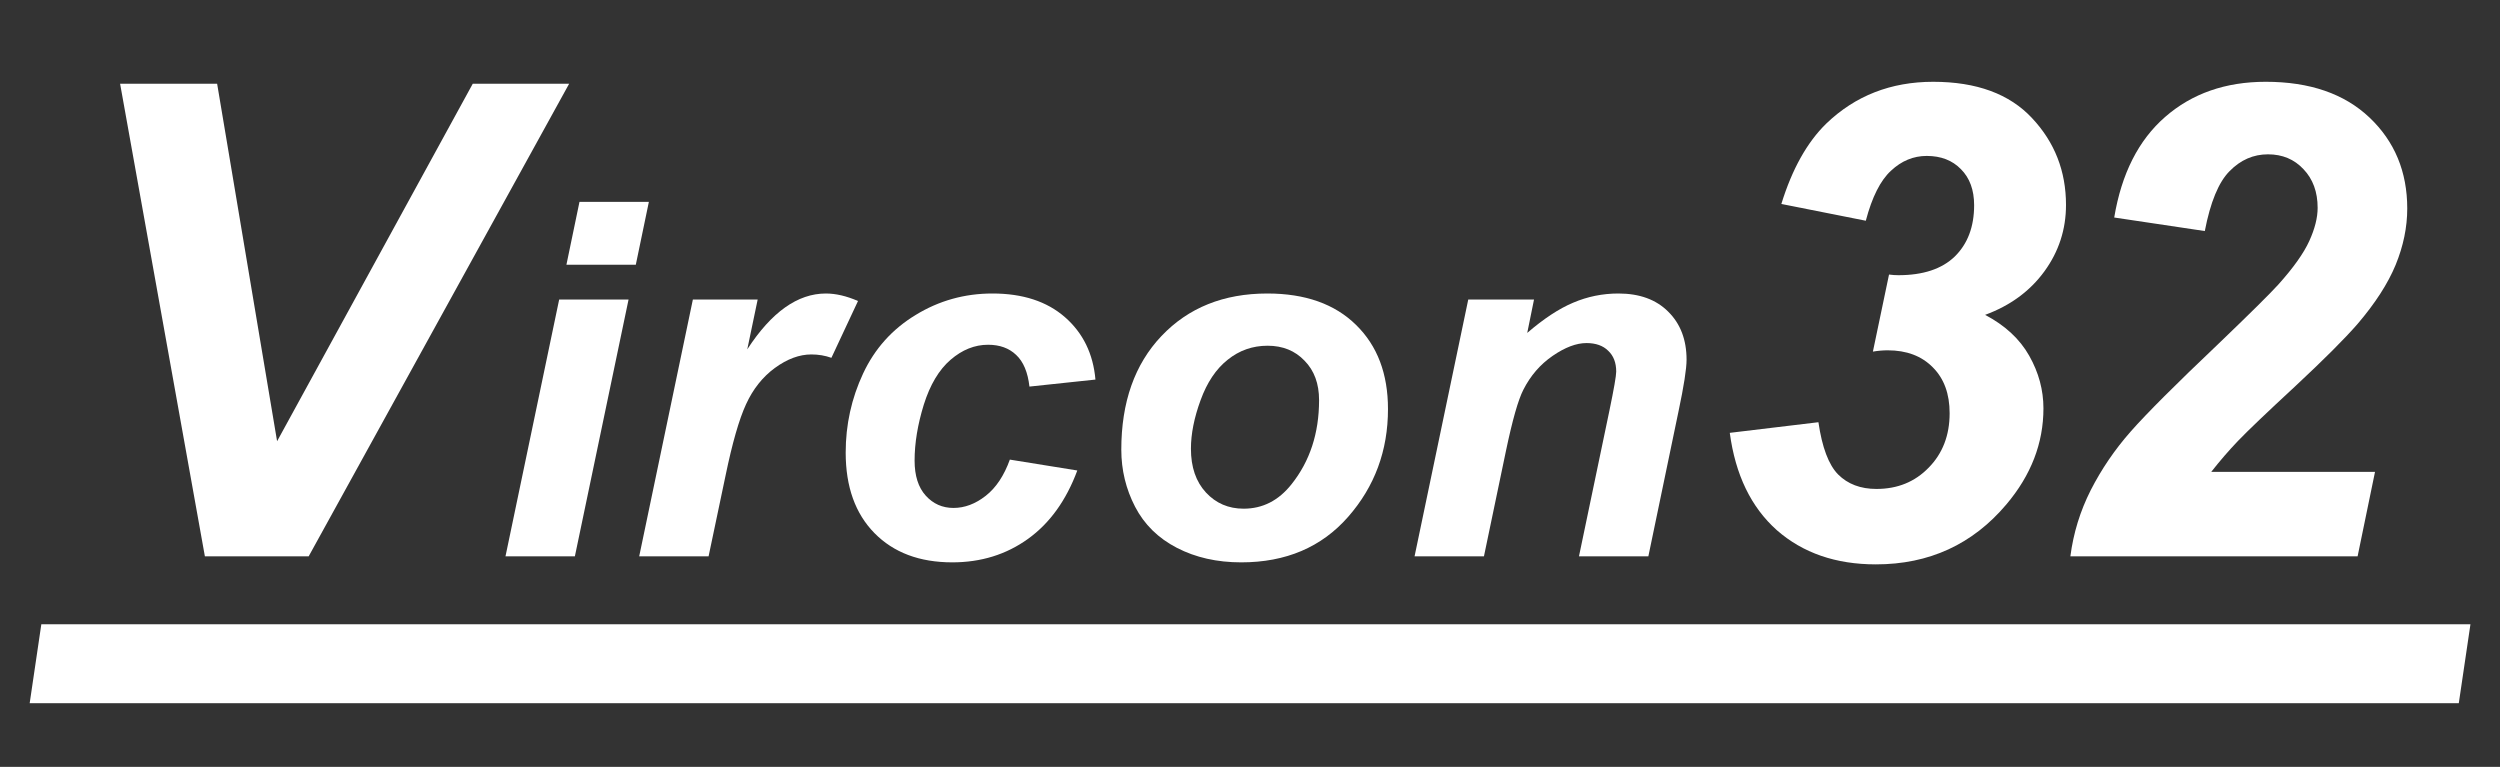
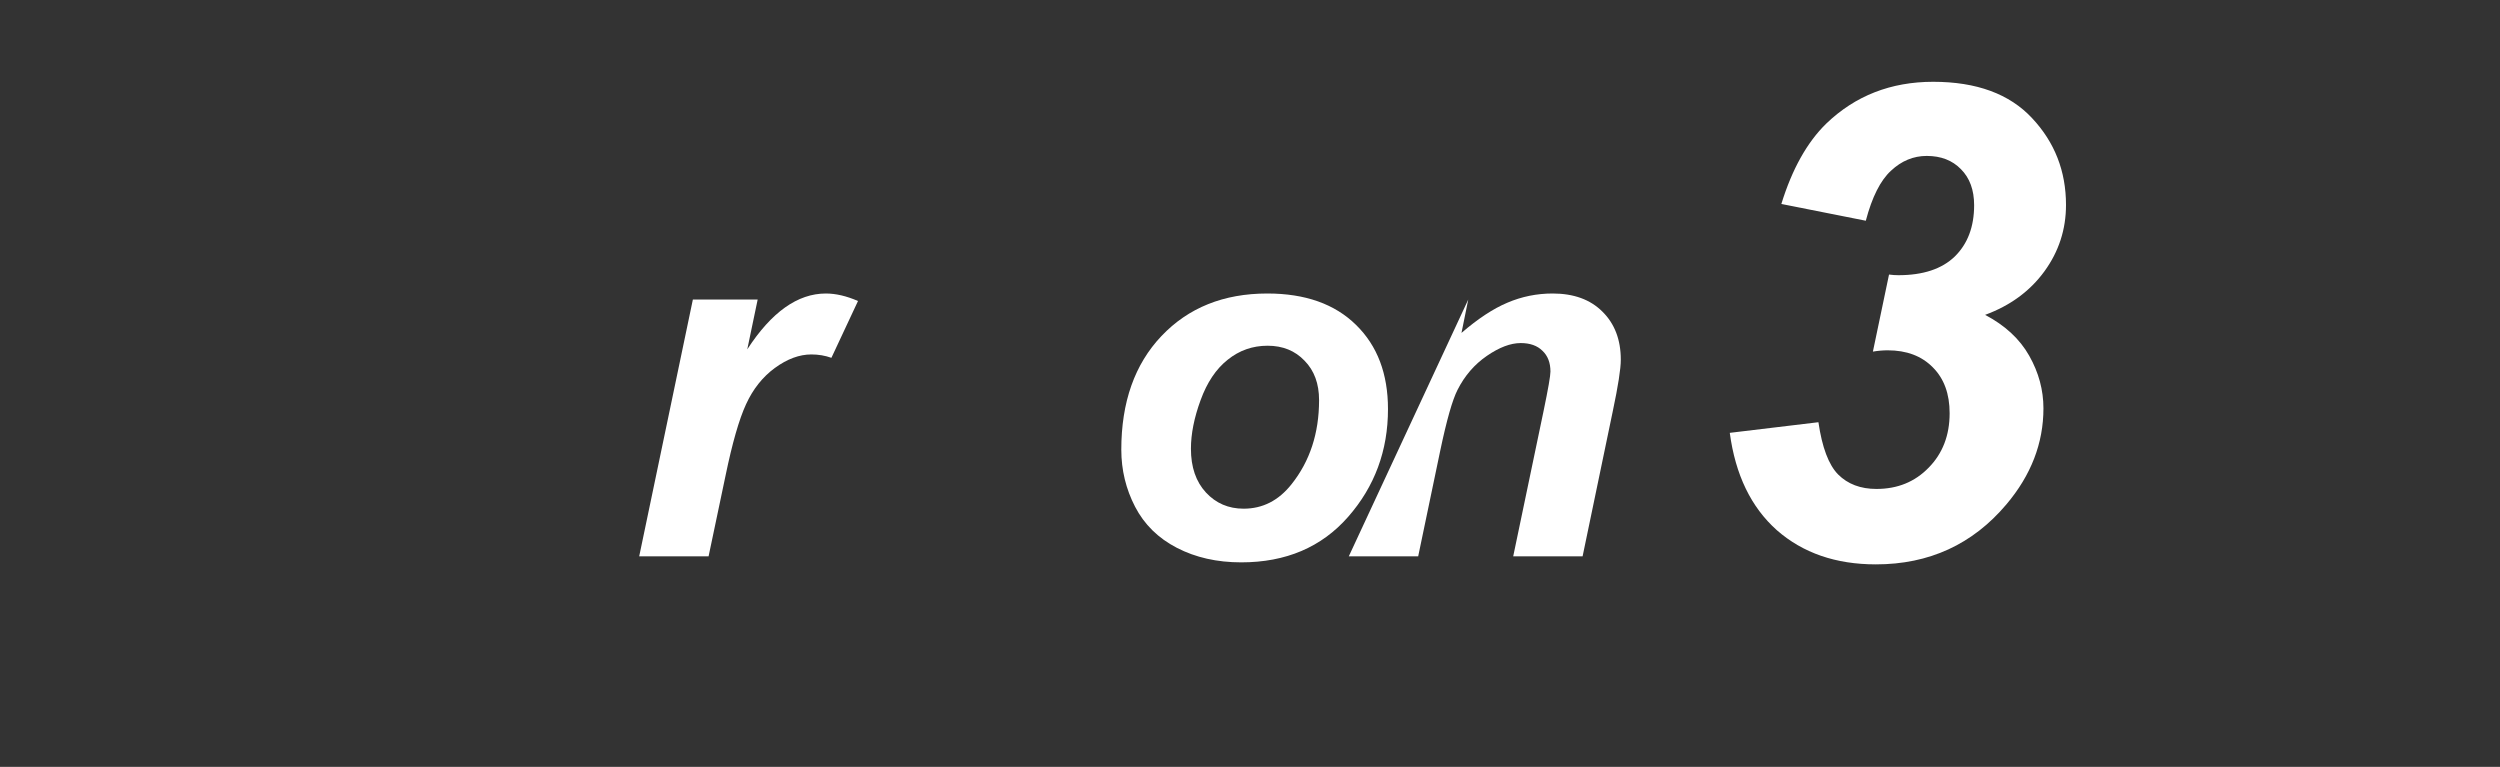
<svg xmlns="http://www.w3.org/2000/svg" width="317.785" height="97.477" id="svg2" version="1.1" xml:space="preserve">
  <rect width="100%" height="100%" fill="#333333" stroke="none" />
  <defs id="defs4" />
  <g id="layer1" transform="translate(-190.751,-192.904)">
-     <path d="m 229.989,263.619 h -13.195 l -10.777,-60.073 h 12.334 l 7.622,45.444 24.873,-45.444 h 12.252 z" style="font-style:oblique;font-weight:bold;font-size:80px;line-height:0.01%;font-family:sans-serif;-inkscape-font-specification:'Arial Bold Oblique';letter-spacing:0px;word-spacing:0px;fill:#ffffff;fill-opacity:1;stroke:none;stroke-width:1.049" id="path839" />
-     <path d="m 264.411,218.564 h 8.82 l -1.66,7.991 h -8.82 z m -2.582,12.416 h 8.82 l -6.823,32.639 h -8.82 z" style="font-style:normal;font-weight:bold;line-height:0.01%;font-family:sans-serif;-inkscape-font-specification:'Arial Bold Oblique';letter-spacing:0px;word-spacing:0px;fill:#ffffff;fill-opacity:1;stroke:none;stroke-width:1.049" id="path841" />
    <path d="m 278.824,230.981 h 8.237 l -1.322,6.331 q 4.61,-7.099 9.988,-7.099 1.905,0 4.088,0.953 l -3.381,7.222 q -1.199,-0.43 -2.551,-0.43 -2.274,0 -4.641,1.721 -2.336,1.721 -3.657,4.61 -1.322,2.858 -2.612,9.097 l -2.151,10.234 h -8.82 z" style="font-style:normal;font-weight:bold;line-height:0.01%;font-family:sans-serif;-inkscape-font-specification:'Arial Bold Oblique';letter-spacing:0px;word-spacing:0px;fill:#ffffff;fill-opacity:1;stroke:none;stroke-width:1.049" id="path843" />
-     <path d="m 319.116,251.326 8.575,1.383 q -2.121,5.716 -6.27,8.697 -4.149,2.981 -9.619,2.981 -6.239,0 -9.896,-3.719 -3.657,-3.719 -3.657,-10.234 0,-5.317 2.213,-10.05 2.213,-4.733 6.669,-7.437 4.456,-2.735 9.773,-2.735 5.778,0 9.22,3.012 3.442,3.012 3.872,7.929 l -8.39,0.891 q -0.307,-2.735 -1.69,-4.026 -1.352,-1.291 -3.565,-1.291 -2.551,0 -4.764,1.905 -2.213,1.905 -3.411,5.716 -1.168,3.78 -1.168,7.099 0,2.889 1.414,4.456 1.414,1.567 3.534,1.567 2.121,0 4.088,-1.537 1.967,-1.537 3.073,-4.61 z" style="font-style:normal;font-weight:bold;line-height:0.01%;font-family:sans-serif;-inkscape-font-specification:'Arial Bold Oblique';letter-spacing:0px;word-spacing:0px;fill:#ffffff;fill-opacity:1;stroke:none;stroke-width:1.049" id="path845" />
    <path d="m 333.284,250.066 q 0,-9.066 5.102,-14.445 5.132,-5.409 13.461,-5.409 7.222,0 11.279,3.995 4.057,3.965 4.057,10.695 0,7.929 -5.071,13.707 -5.071,5.778 -13.584,5.778 -4.61,0 -8.175,-1.844 -3.565,-1.844 -5.317,-5.225 -1.752,-3.381 -1.752,-7.253 z m 25.14,-6.3 q 0,-3.135 -1.844,-5.01 -1.813,-1.905 -4.702,-1.905 -2.858,0 -5.071,1.783 -2.213,1.752 -3.442,5.132 -1.229,3.35 -1.229,6.177 0,3.504 1.905,5.563 1.905,2.059 4.794,2.059 3.627,0 6.085,-3.104 3.504,-4.395 3.504,-10.695 z" style="font-style:normal;font-weight:bold;line-height:0.01%;font-family:sans-serif;-inkscape-font-specification:'Arial Bold Oblique';letter-spacing:0px;word-spacing:0px;fill:#ffffff;fill-opacity:1;stroke:none;stroke-width:1.049" id="path847" />
-     <path d="m 377.386,230.981 h 8.359 l -0.861,4.241 q 3.135,-2.705 5.839,-3.842 2.735,-1.168 5.747,-1.168 4.026,0 6.331,2.305 2.336,2.305 2.336,6.116 0,1.721 -1.014,6.515 l -3.842,18.471 h -8.82 l 3.872,-18.532 q 0.861,-4.149 0.861,-4.948 0,-1.69 -1.014,-2.643 -0.983,-0.983 -2.766,-0.983 -1.936,0 -4.303,1.629 -2.366,1.629 -3.719,4.303 -0.983,1.905 -2.213,7.776 l -2.797,13.4 h -8.82 z" style="font-style:normal;font-weight:bold;line-height:0.01%;font-family:sans-serif;-inkscape-font-specification:'Arial Bold Oblique';letter-spacing:0px;word-spacing:0px;fill:#ffffff;fill-opacity:1;stroke:none;stroke-width:1.049" id="path849" />
+     <path d="m 377.386,230.981 l -0.861,4.241 q 3.135,-2.705 5.839,-3.842 2.735,-1.168 5.747,-1.168 4.026,0 6.331,2.305 2.336,2.305 2.336,6.116 0,1.721 -1.014,6.515 l -3.842,18.471 h -8.82 l 3.872,-18.532 q 0.861,-4.149 0.861,-4.948 0,-1.69 -1.014,-2.643 -0.983,-0.983 -2.766,-0.983 -1.936,0 -4.303,1.629 -2.366,1.629 -3.719,4.303 -0.983,1.905 -2.213,7.776 l -2.797,13.4 h -8.82 z" style="font-style:normal;font-weight:bold;line-height:0.01%;font-family:sans-serif;-inkscape-font-specification:'Arial Bold Oblique';letter-spacing:0px;word-spacing:0px;fill:#ffffff;fill-opacity:1;stroke:none;stroke-width:1.049" id="path849" />
    <path d="m 410.629,247.925 11.269,-1.352 q 0.697,4.794 2.5,6.638 1.844,1.844 4.876,1.844 4.016,0 6.638,-2.705 2.664,-2.705 2.664,-6.925 0,-3.688 -2.131,-5.819 -2.131,-2.172 -5.737,-2.172 -0.902,0 -1.885,0.164 l 2.049,-9.794 q 0.615,0.082 1.188,0.082 4.712,0 7.171,-2.377 2.459,-2.418 2.459,-6.515 0,-2.909 -1.68,-4.589 -1.639,-1.68 -4.344,-1.68 -2.541,0 -4.549,1.885 -2.008,1.844 -3.196,6.352 l -10.736,-2.131 q 2.049,-6.638 5.696,-10.203 5.532,-5.327 13.605,-5.327 8.277,0 12.58,4.63 4.303,4.589 4.303,11.023 0,4.671 -2.745,8.441 -2.745,3.77 -7.54,5.532 3.811,2.008 5.614,5.204 1.803,3.196 1.803,6.679 0,6.638 -4.712,12.211 -6.433,7.622 -16.596,7.622 -7.622,0 -12.58,-4.344 -4.917,-4.385 -5.983,-12.375 z" style="font-style:oblique;font-weight:bold;font-size:80px;line-height:0.01%;font-family:sans-serif;-inkscape-font-specification:'Arial Bold Oblique';letter-spacing:0px;word-spacing:0px;fill:#ffffff;fill-opacity:1;stroke:none;stroke-width:1.049" id="path851" />
-     <path d="m 471.013,222.273 -11.515,-1.721 q 1.393,-8.359 6.474,-12.785 5.122,-4.467 12.785,-4.467 8.4,0 13.195,4.549 4.794,4.549 4.794,11.556 0,3.565 -1.475,7.171 -1.475,3.565 -4.835,7.499 -2.418,2.786 -7.909,7.909 -5.491,5.081 -7.294,6.966 -1.762,1.844 -3.401,3.934 h 20.817 l -2.213,10.736 h -36.511 q 0.574,-4.426 2.582,-8.4 2.049,-4.016 5.081,-7.458 3.032,-3.442 11.105,-11.105 6.065,-5.819 7.663,-7.581 2.868,-3.196 3.934,-5.532 1.065,-2.336 1.065,-4.221 0,-3.032 -1.803,-4.917 -1.762,-1.885 -4.508,-1.885 -2.786,0 -4.876,2.131 -2.09,2.09 -3.155,7.622 z" style="font-style:oblique;font-weight:bold;font-size:80px;line-height:0.01%;font-family:sans-serif;-inkscape-font-specification:'Arial Bold Oblique';letter-spacing:0px;word-spacing:0px;fill:#ffffff;fill-opacity:1;stroke:none;stroke-width:1.049" id="path853" />
-     <rect style="fill:#ffffff;fill-opacity:1;fill-rule:nonzero;stroke:none;stroke-width:1.049" id="rect2999" width="308.775" height="10.149" x="236.196" y="275.282" ry="0" rx="0" transform="matrix(1,0,-0.146,0.989,0,0)" />
  </g>
</svg>